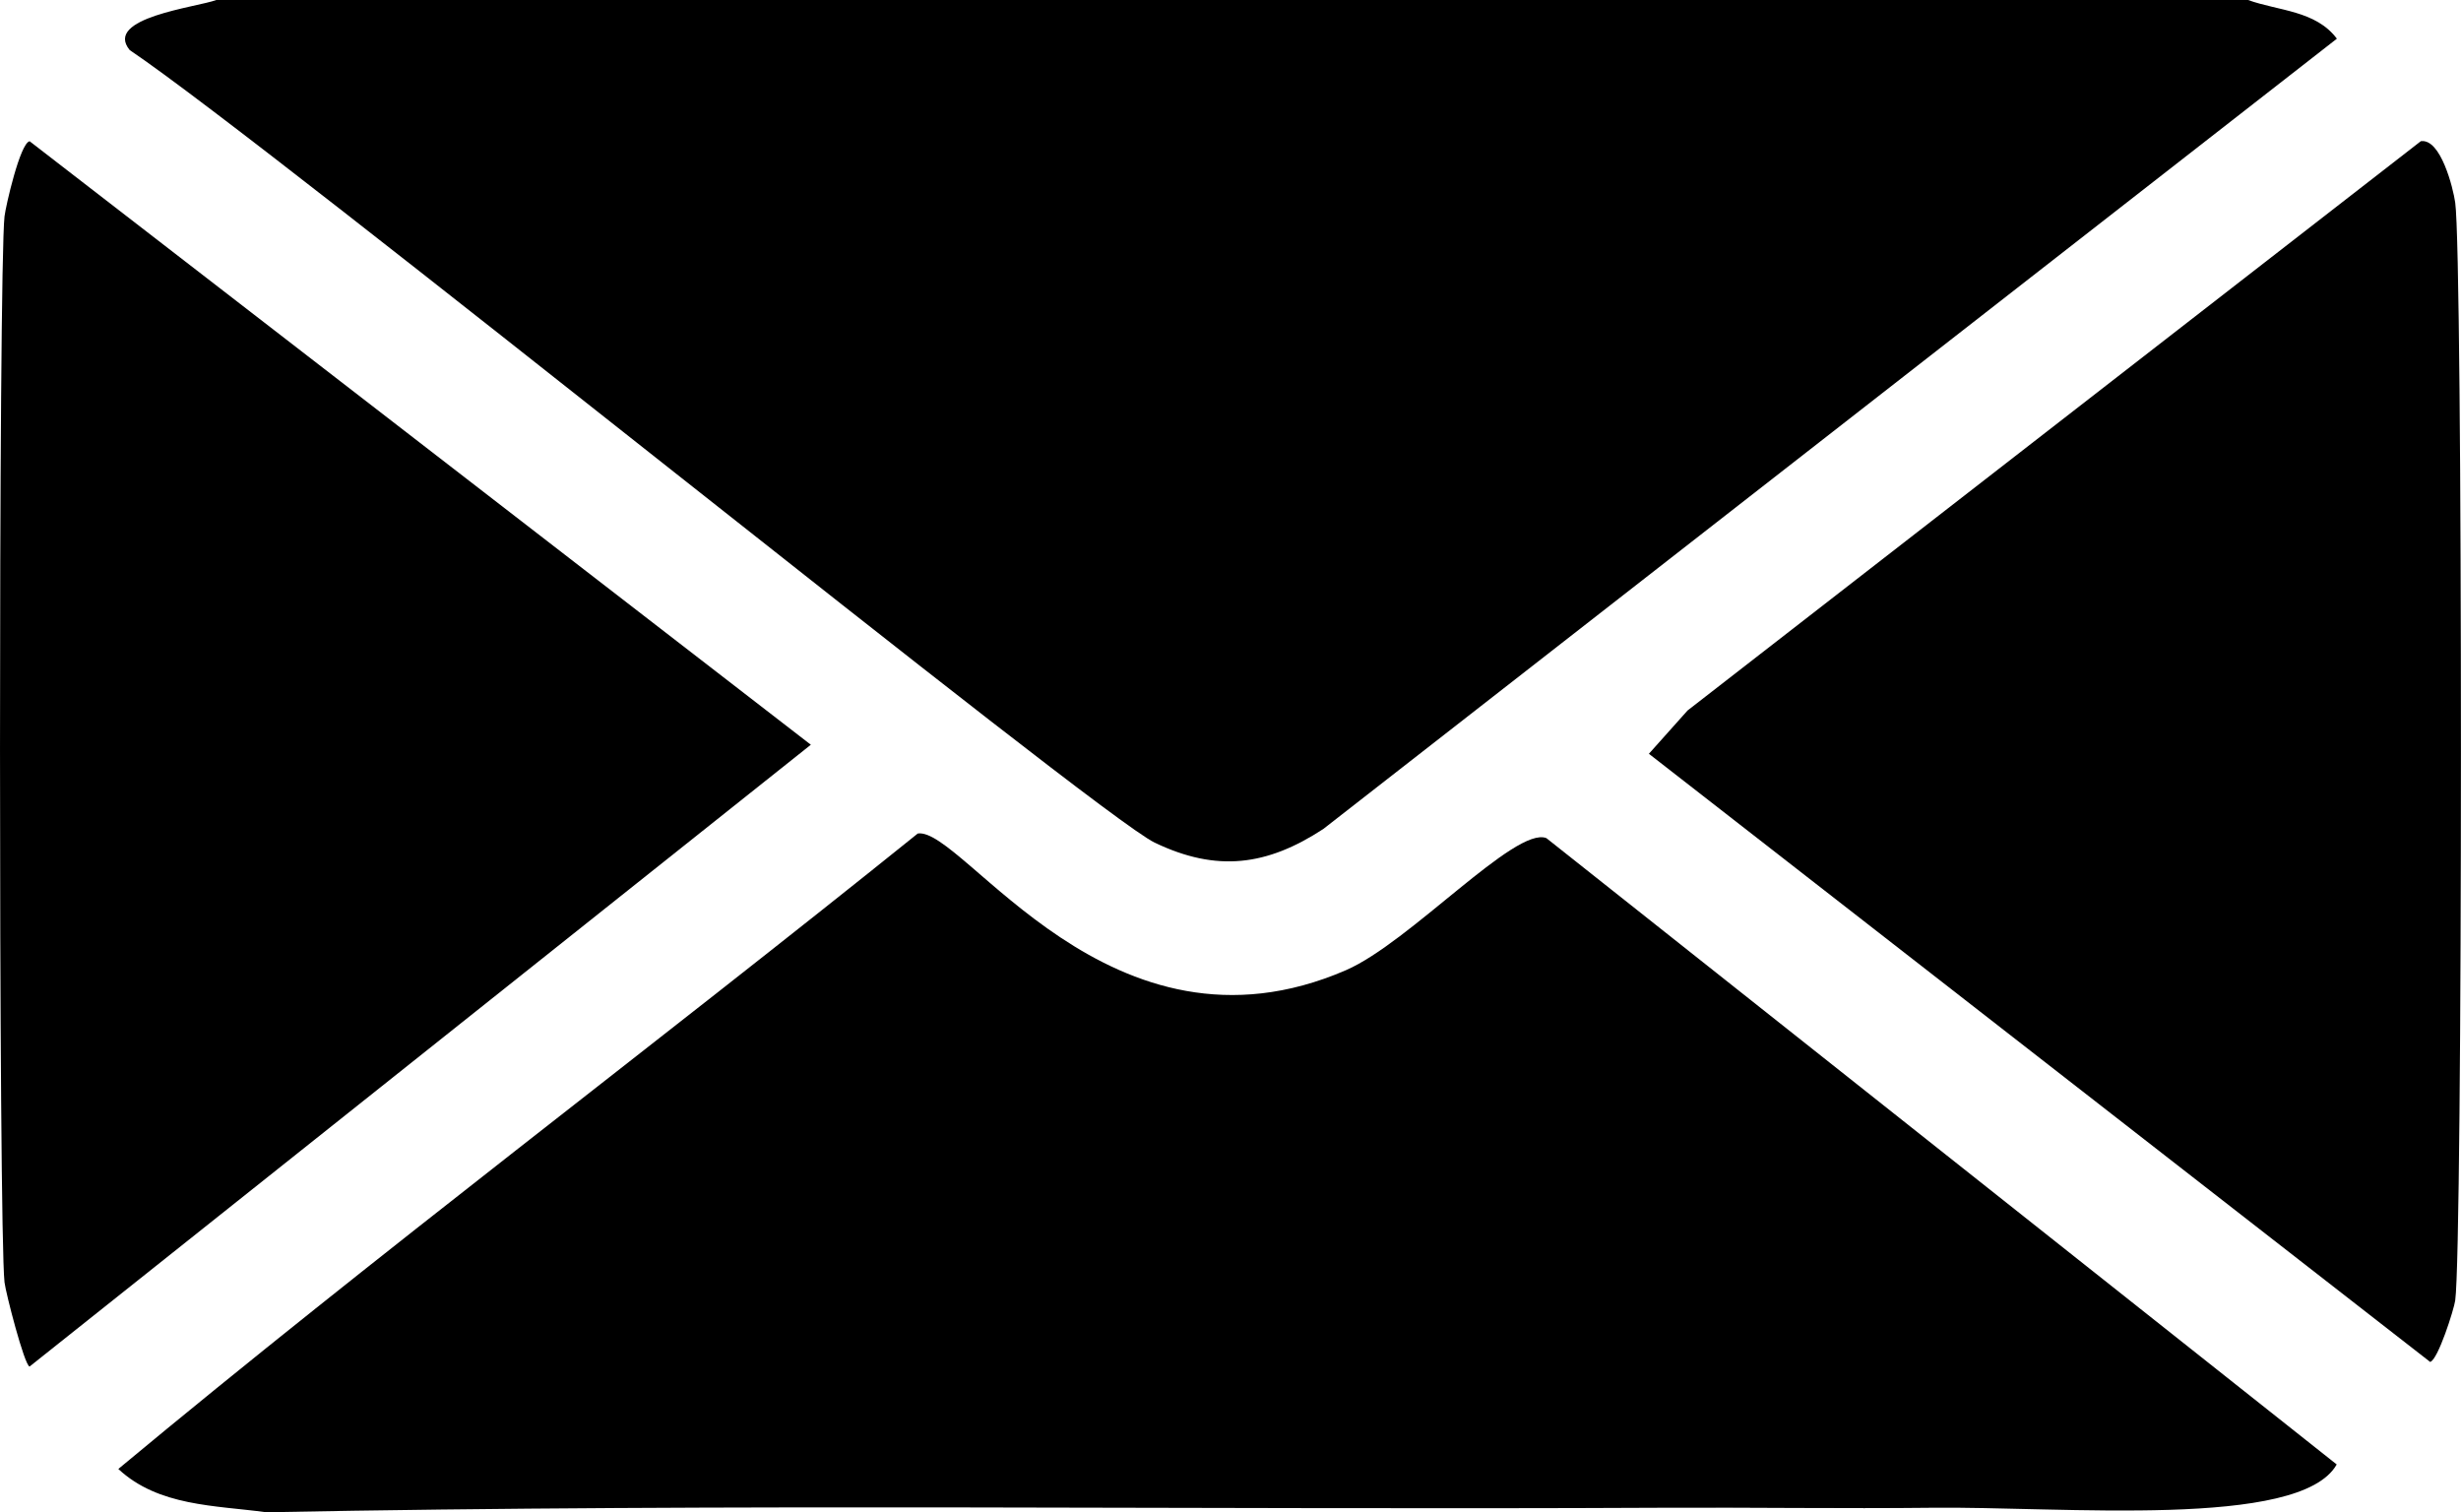
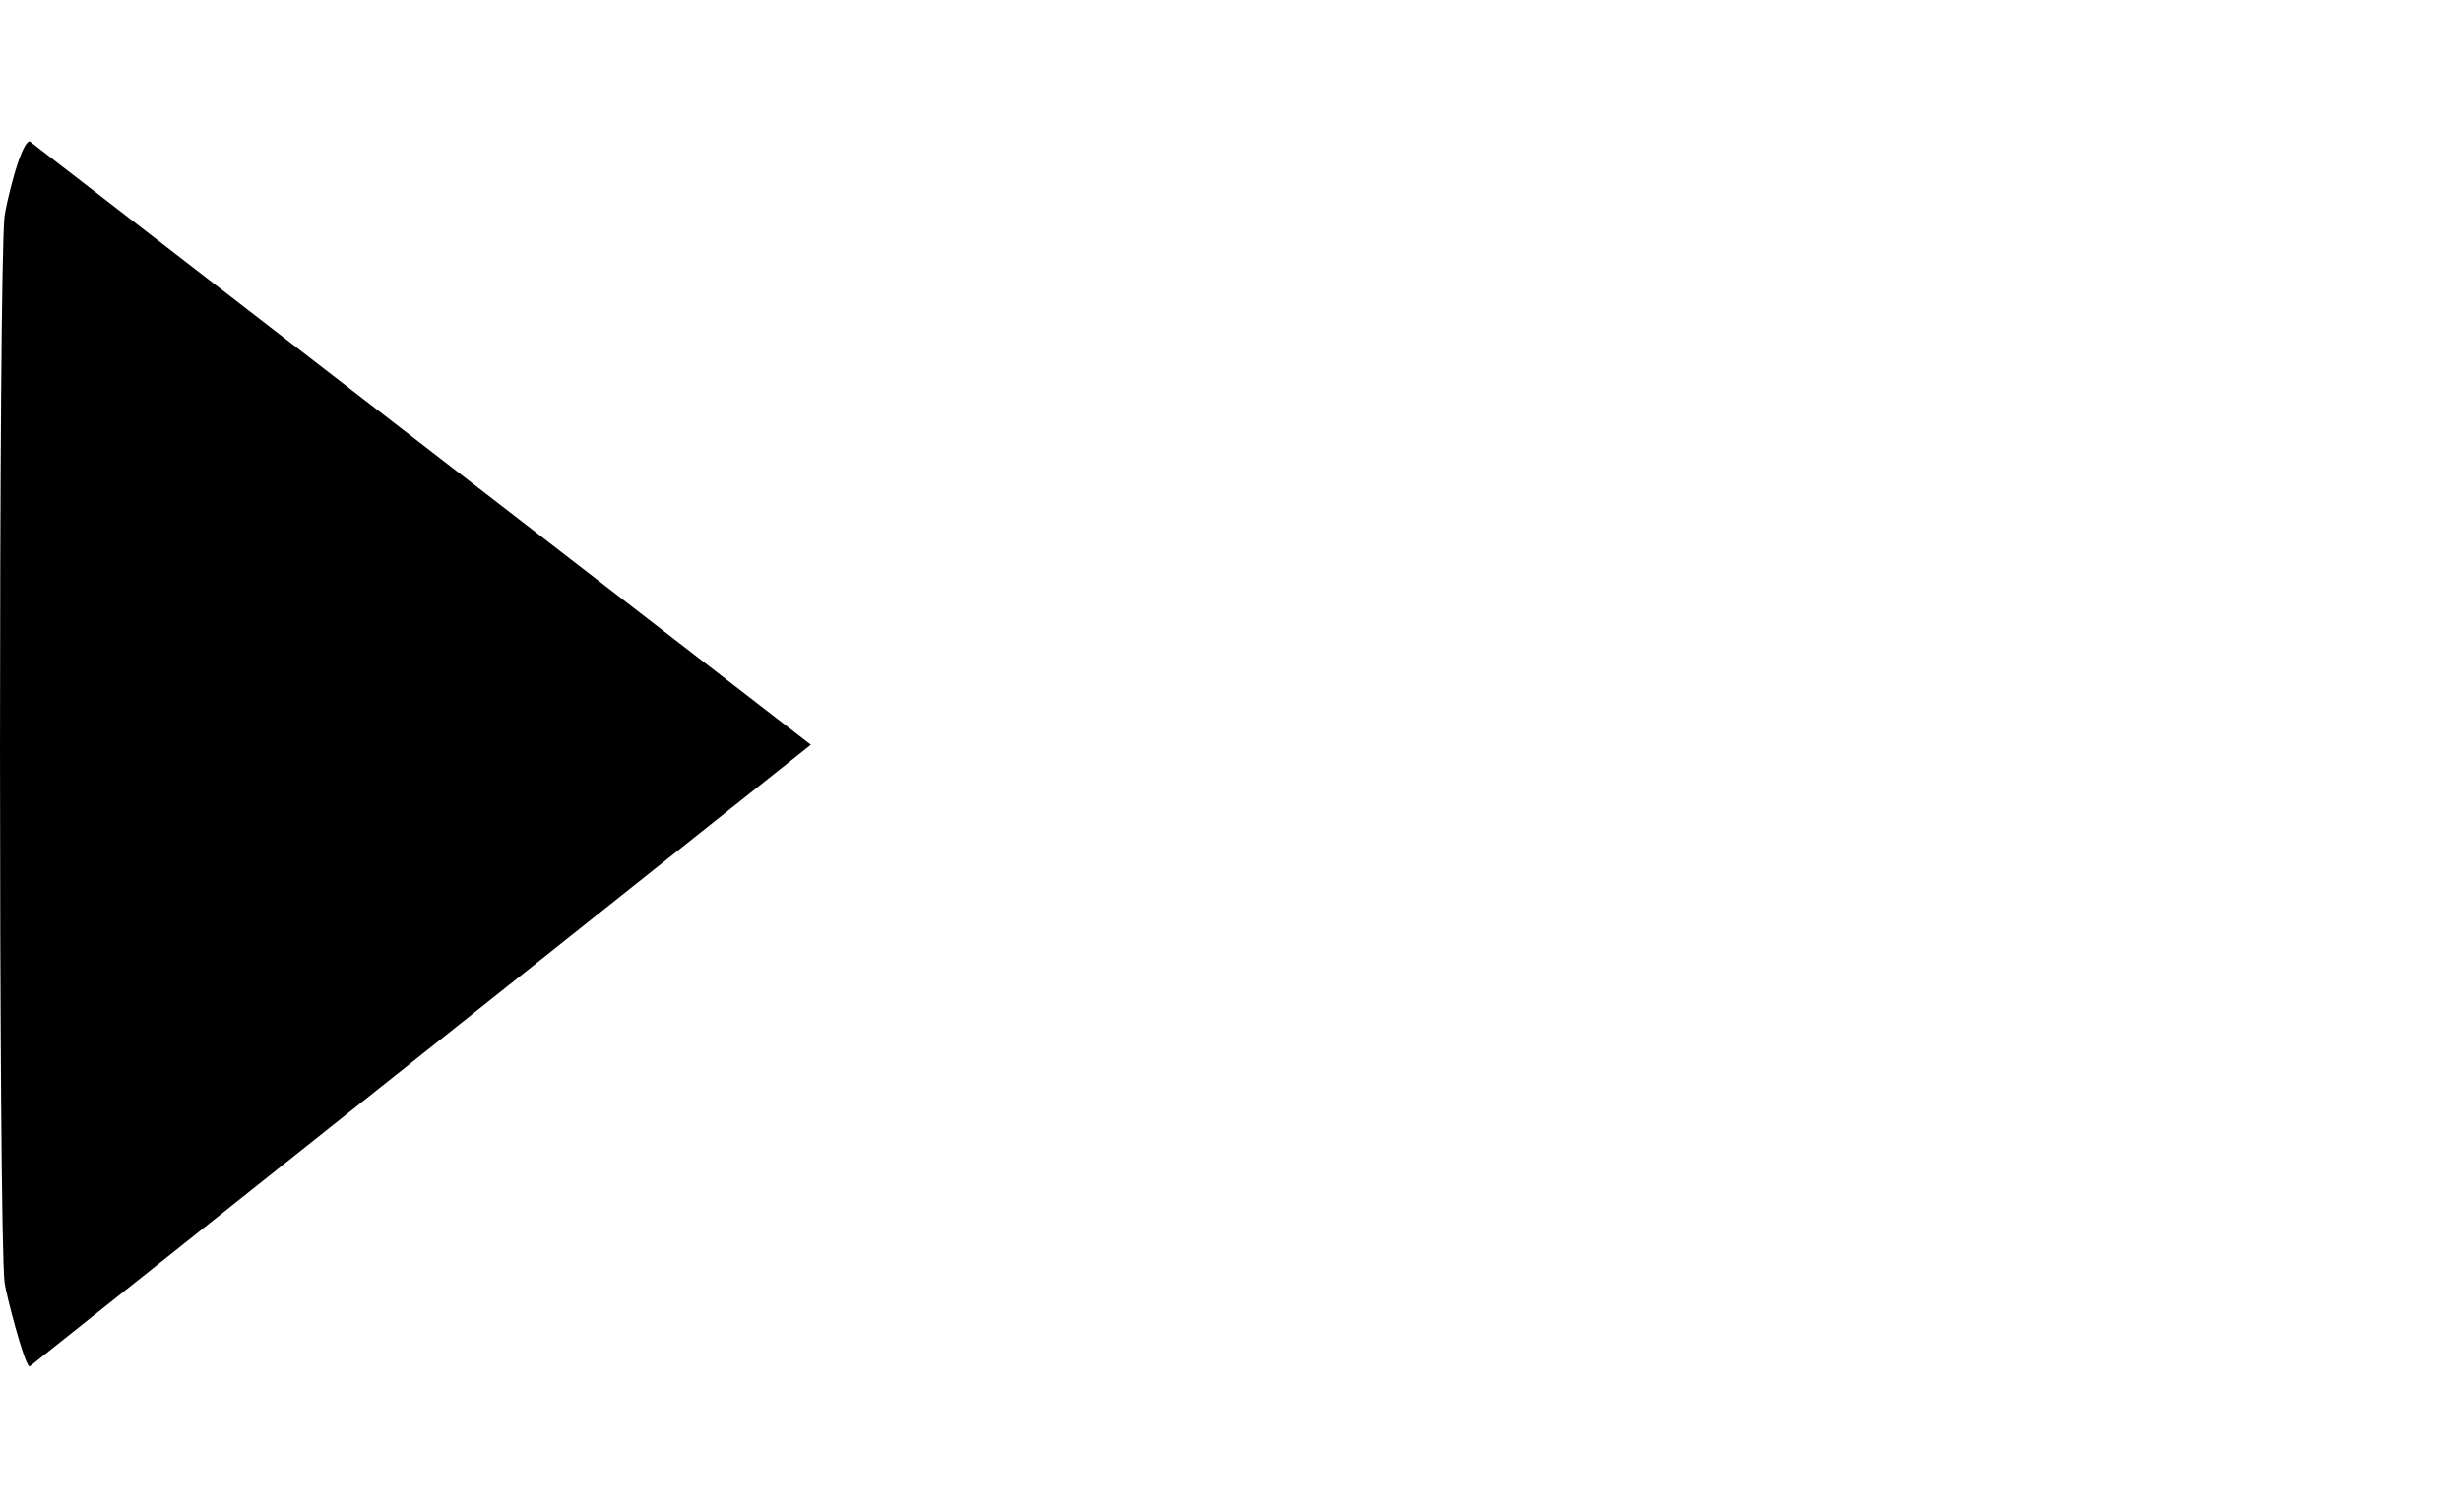
<svg xmlns="http://www.w3.org/2000/svg" id="Layer_2" viewBox="0 0 272.25 167.31">
  <g id="Layer_1-2">
    <g id="Generative_Object">
-       <path d="M23.93,0h224.76c3.35,1.21,7.48,1.15,9.83,4.28l-112.13,87.43c-6.24,4.08-11.79,4.8-18.65,1.51C121.28,90.13,30.19,16.2,14.35,5.54,11.4,1.95,21.8.8,23.93,0Z" />
-       <path d="M213.66,166.8c-9.9.11-19.83-.05-29.73,0-51.47.25-102.97-.51-154.46.5-5.68-.77-11.94-.65-16.38-4.79,28.83-23.98,59.13-46.7,88.44-70.3,5-.77,21.32,26.41,47.37,15.12,7.06-3.06,18.75-15.96,22.17-14.61l87.43,69.29c-4.04,7.18-30.45,4.62-44.85,4.79Z" />
-       <path d="M267.83,15.62c2.17-.3,3.55,5.15,3.78,6.8.85,6.01.84,115.43,0,121.45-.13.96-1.9,6.56-2.77,6.8l-86.43-67.28,4.28-4.79,81.13-62.99Z" />
      <path d="M3.27,15.62l86.43,66.77L3.27,151.18c-.58-.17-2.64-8.17-2.77-9.32C-.16,136-.17,29.8.5,23.94c.13-1.13,1.72-8.09,2.77-8.31Z" />
-       <path d="M213.66,166.8h-29.73c9.9-.05,19.83.11,29.73,0Z" />
    </g>
  </g>
</svg>